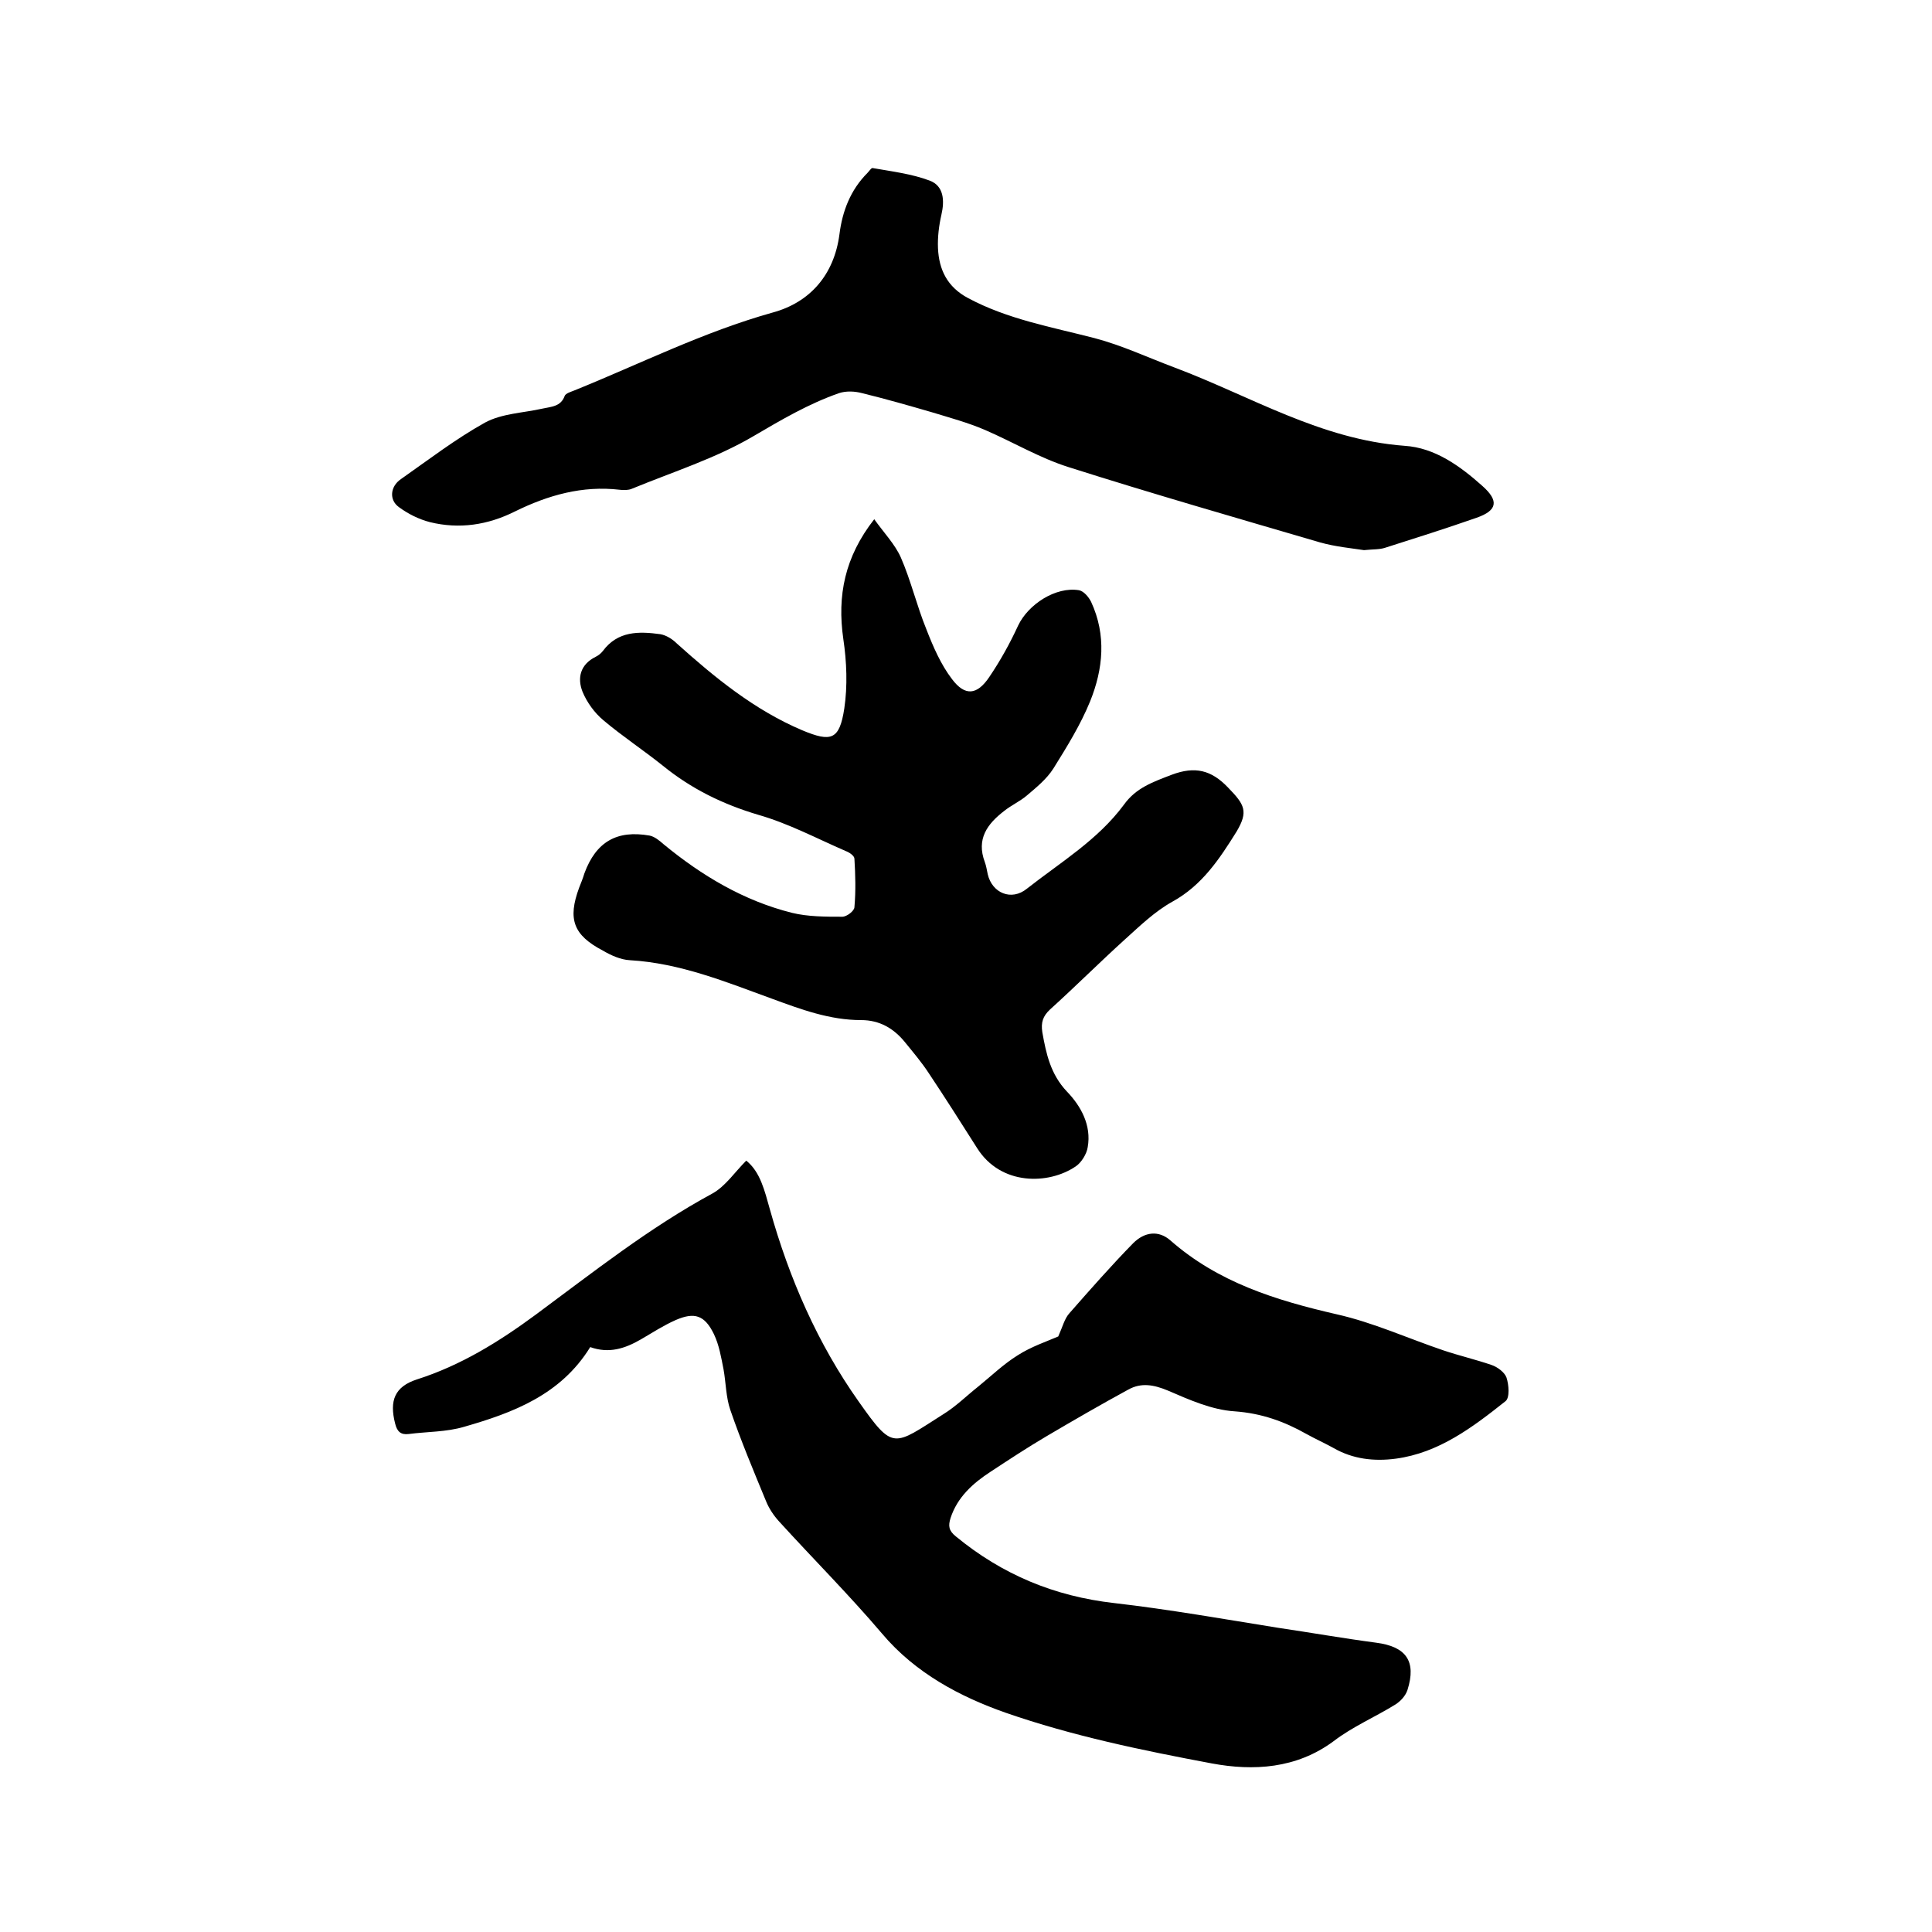
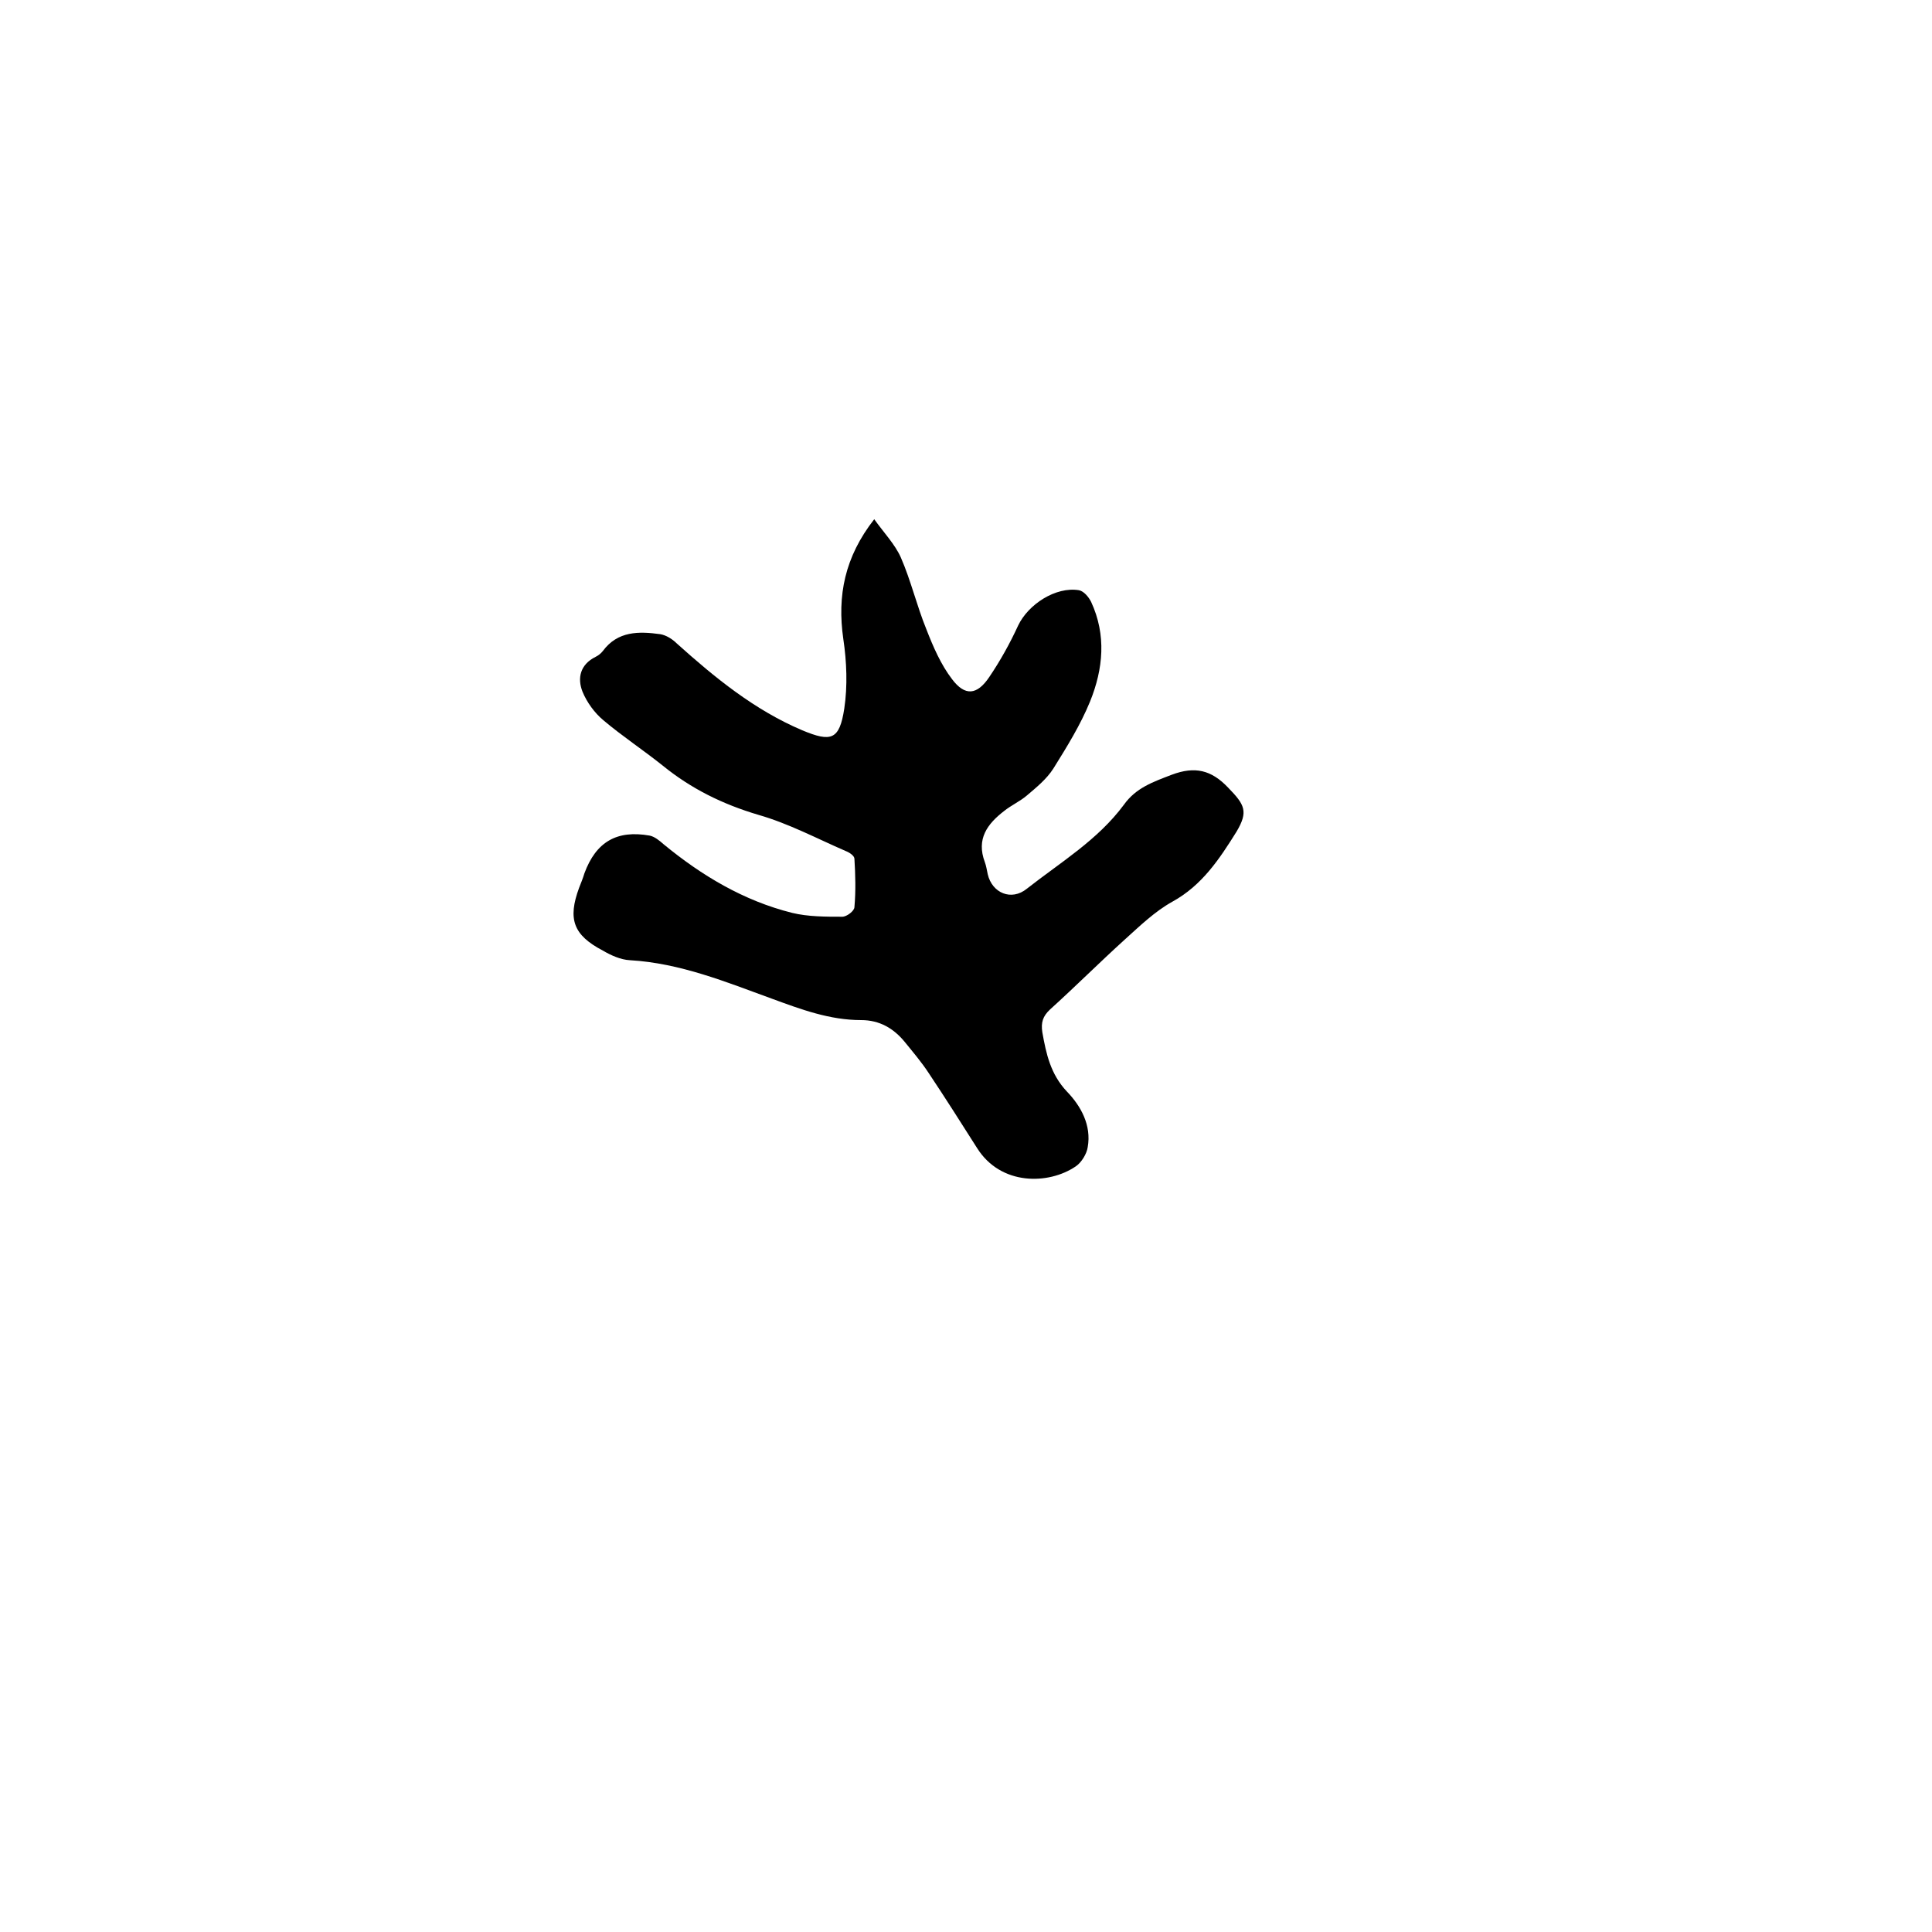
<svg xmlns="http://www.w3.org/2000/svg" enable-background="new 0 0 400 400" viewBox="0 0 400 400">
-   <path d="m122.2 278.9c-6.1 9.9-16 13.6-26.1 16.5-3.7 1.1-7.7 1-11.5 1.5-1.6.2-2.4-.5-2.8-2.2-1.2-4.7-.1-7.6 4.5-9.1 9.1-2.9 17-7.8 24.6-13.4 11.9-8.8 23.5-18 36.6-25.1 2.7-1.5 4.6-4.4 7-6.8 2.9 2.3 3.8 6.2 4.9 10.1 4 14.3 9.9 27.8 18.4 39.8 7.2 10.2 7.1 9.2 17.5 2.6 2.6-1.6 4.8-3.8 7.2-5.7 2.7-2.2 5.3-4.7 8.2-6.5 2.8-1.8 6.1-2.9 8.4-3.9.9-2 1.3-3.7 2.3-4.8 4.3-4.9 8.7-9.9 13.2-14.5 2.4-2.4 5.3-2.7 7.7-.6 9.9 8.7 21.8 12.4 34.4 15.3 7.6 1.7 14.8 5 22.2 7.5 3.3 1.1 6.7 1.9 9.9 3 1.2.4 2.7 1.5 3.1 2.6.5 1.5.7 4.2-.2 4.9-6.8 5.4-13.8 10.7-22.7 11.9-4.5.6-8.9.1-12.9-2.2-1.8-1-3.8-1.9-5.6-2.9-4.6-2.6-9.3-4.3-14.9-4.7-4.7-.3-9.4-2.4-13.8-4.3-2.9-1.2-5.5-1.7-8.2-.2-5.7 3.1-11.4 6.4-17 9.7-3.9 2.3-7.7 4.8-11.5 7.3-3.7 2.4-6.9 5.3-8.3 9.6-.5 1.6-.4 2.6 1.1 3.8 9.6 7.9 20.4 12.4 32.8 13.8 11.3 1.3 22.6 3.3 33.8 5.1 6.8 1 13.6 2.2 20.4 3.1 6.2.8 8.4 3.8 6.5 9.8-.4 1.2-1.4 2.3-2.5 3-4.2 2.6-8.9 4.6-12.8 7.6-7.7 5.7-16.6 6.2-25.2 4.6-14.4-2.7-28.9-5.7-42.7-10.5-9.4-3.3-18.7-8.2-25.6-16.4-6.8-8-14.2-15.4-21.3-23.2-1.1-1.2-2.1-2.7-2.7-4.2-2.6-6.3-5.2-12.5-7.4-18.9-.9-2.6-.9-5.6-1.4-8.4-.5-2.5-.9-5-2-7.3-1.9-3.9-4-4.6-7.9-2.9-2.5 1.1-4.8 2.6-7.2 4-3.3 1.9-6.6 3-10.5 1.6z" />
  <path d="m181 107.5c2 2.8 4.3 5.2 5.5 7.9 2.1 4.8 3.3 10 5.3 14.9 1.4 3.6 3 7.3 5.3 10.3 2.7 3.6 5.2 3.3 7.7-.4 2.3-3.4 4.3-7 6-10.7 2.1-4.4 7.8-8.1 12.6-7.3 1 .2 2 1.4 2.5 2.4 3.2 6.9 2.5 13.9-.2 20.6-2 4.9-4.8 9.4-7.6 13.9-1.4 2.2-3.5 3.9-5.5 5.6-1.4 1.2-3.2 2-4.7 3.2-3.5 2.7-5.8 5.8-4 10.6.3.8.4 1.6.6 2.5.9 3.9 4.9 5.6 8.1 3 7-5.5 14.7-10.1 20.1-17.4 2.5-3.5 6-4.7 9.9-6.2 4.8-1.8 8.2-1 11.7 2.7 3.4 3.5 4.2 4.9 1.7 9.1-3.5 5.6-7.1 11.1-13.3 14.5-3.6 2-6.7 5-9.8 7.8-5.3 4.8-10.3 9.8-15.5 14.5-1.5 1.4-1.9 2.7-1.6 4.7.8 4.5 1.7 8.7 5.1 12.3 2.9 3 5.1 7 4.3 11.5-.2 1.4-1.3 3.2-2.5 4-5.6 3.8-15.5 4-20.4-3.8-3.3-5.2-6.6-10.4-10-15.5-1.5-2.3-3.3-4.4-5-6.5-2.3-2.8-5.2-4.5-9-4.5-6.5 0-12.4-2.2-18.4-4.4-9.6-3.5-19.1-7.4-29.5-8-1.9-.1-3.9-1-5.6-2-6.1-3.2-7.3-6.5-4.9-13 .4-1 .8-2 1.1-3 2.4-6.5 6.7-9 13.5-7.8 1 .2 2 1 2.9 1.8 7.9 6.5 16.6 11.7 26.6 14.2 3.3.8 6.9.8 10.4.8.9 0 2.5-1.2 2.5-2 .3-3.3.2-6.7 0-10 0-.6-1-1.3-1.8-1.6-6-2.6-11.8-5.7-18.1-7.5-7.4-2.2-13.9-5.4-19.8-10.2-4-3.2-8.4-6.1-12.3-9.4-1.8-1.5-3.4-3.7-4.3-5.9-1.1-2.8-.5-5.6 2.7-7.2.6-.3 1.1-.7 1.5-1.2 3.1-4.2 7.5-4.1 11.9-3.5 1.2.2 2.5 1 3.4 1.9 7.9 7.1 16.1 13.8 26 18 6 2.5 7.7 2 8.7-4.5.7-4.7.5-9.7-.2-14.4-1.3-9 .3-17 6.4-24.8z" />
-   <path d="m282.4 113.9c-2.6-.4-5.9-.7-9.1-1.6-17.4-5.1-34.8-10.1-52.1-15.6-6-1.9-11.5-5.2-17.3-7.7-3.5-1.5-7.2-2.5-10.8-3.6-4.8-1.4-9.7-2.8-14.6-4-1.5-.4-3.3-.5-4.8 0-6.3 2.2-11.9 5.5-17.7 8.9-7.8 4.6-16.7 7.4-25.2 10.9-.7.3-1.7.3-2.5.2-7.7-.9-14.8 1.1-21.7 4.5-5.6 2.8-11.5 3.7-17.6 2.2-2.3-.6-4.5-1.7-6.4-3.1-2.1-1.5-1.8-4.3.4-5.8 5.7-4 11.3-8.3 17.4-11.7 3.5-1.9 7.9-2 11.9-2.9 1.8-.4 3.8-.4 4.6-2.6.2-.6 1.4-.9 2.1-1.2 13.6-5.5 26.7-12.1 41-16.1 7.7-2.1 12.7-7.8 13.8-16.2.6-4.8 2.3-9.2 5.8-12.7.4-.4.8-1.1 1.1-1 4 .7 8.1 1.2 11.8 2.6 2.9 1.1 3.1 4.1 2.4 7.1-.5 2.2-.8 4.6-.7 6.9.2 4.4 1.9 8 6.2 10.3 8.2 4.4 17.3 6 26.2 8.3 5.7 1.5 11 4 16.6 6.1 15.7 5.9 30.2 14.9 47.6 16.2 6.3.4 11.5 4.2 16.1 8.3 3.5 3.1 3.1 5.1-1.2 6.6-6.3 2.2-12.6 4.2-18.9 6.2-1.2.4-2.5.3-4.4.5z" />
</svg>